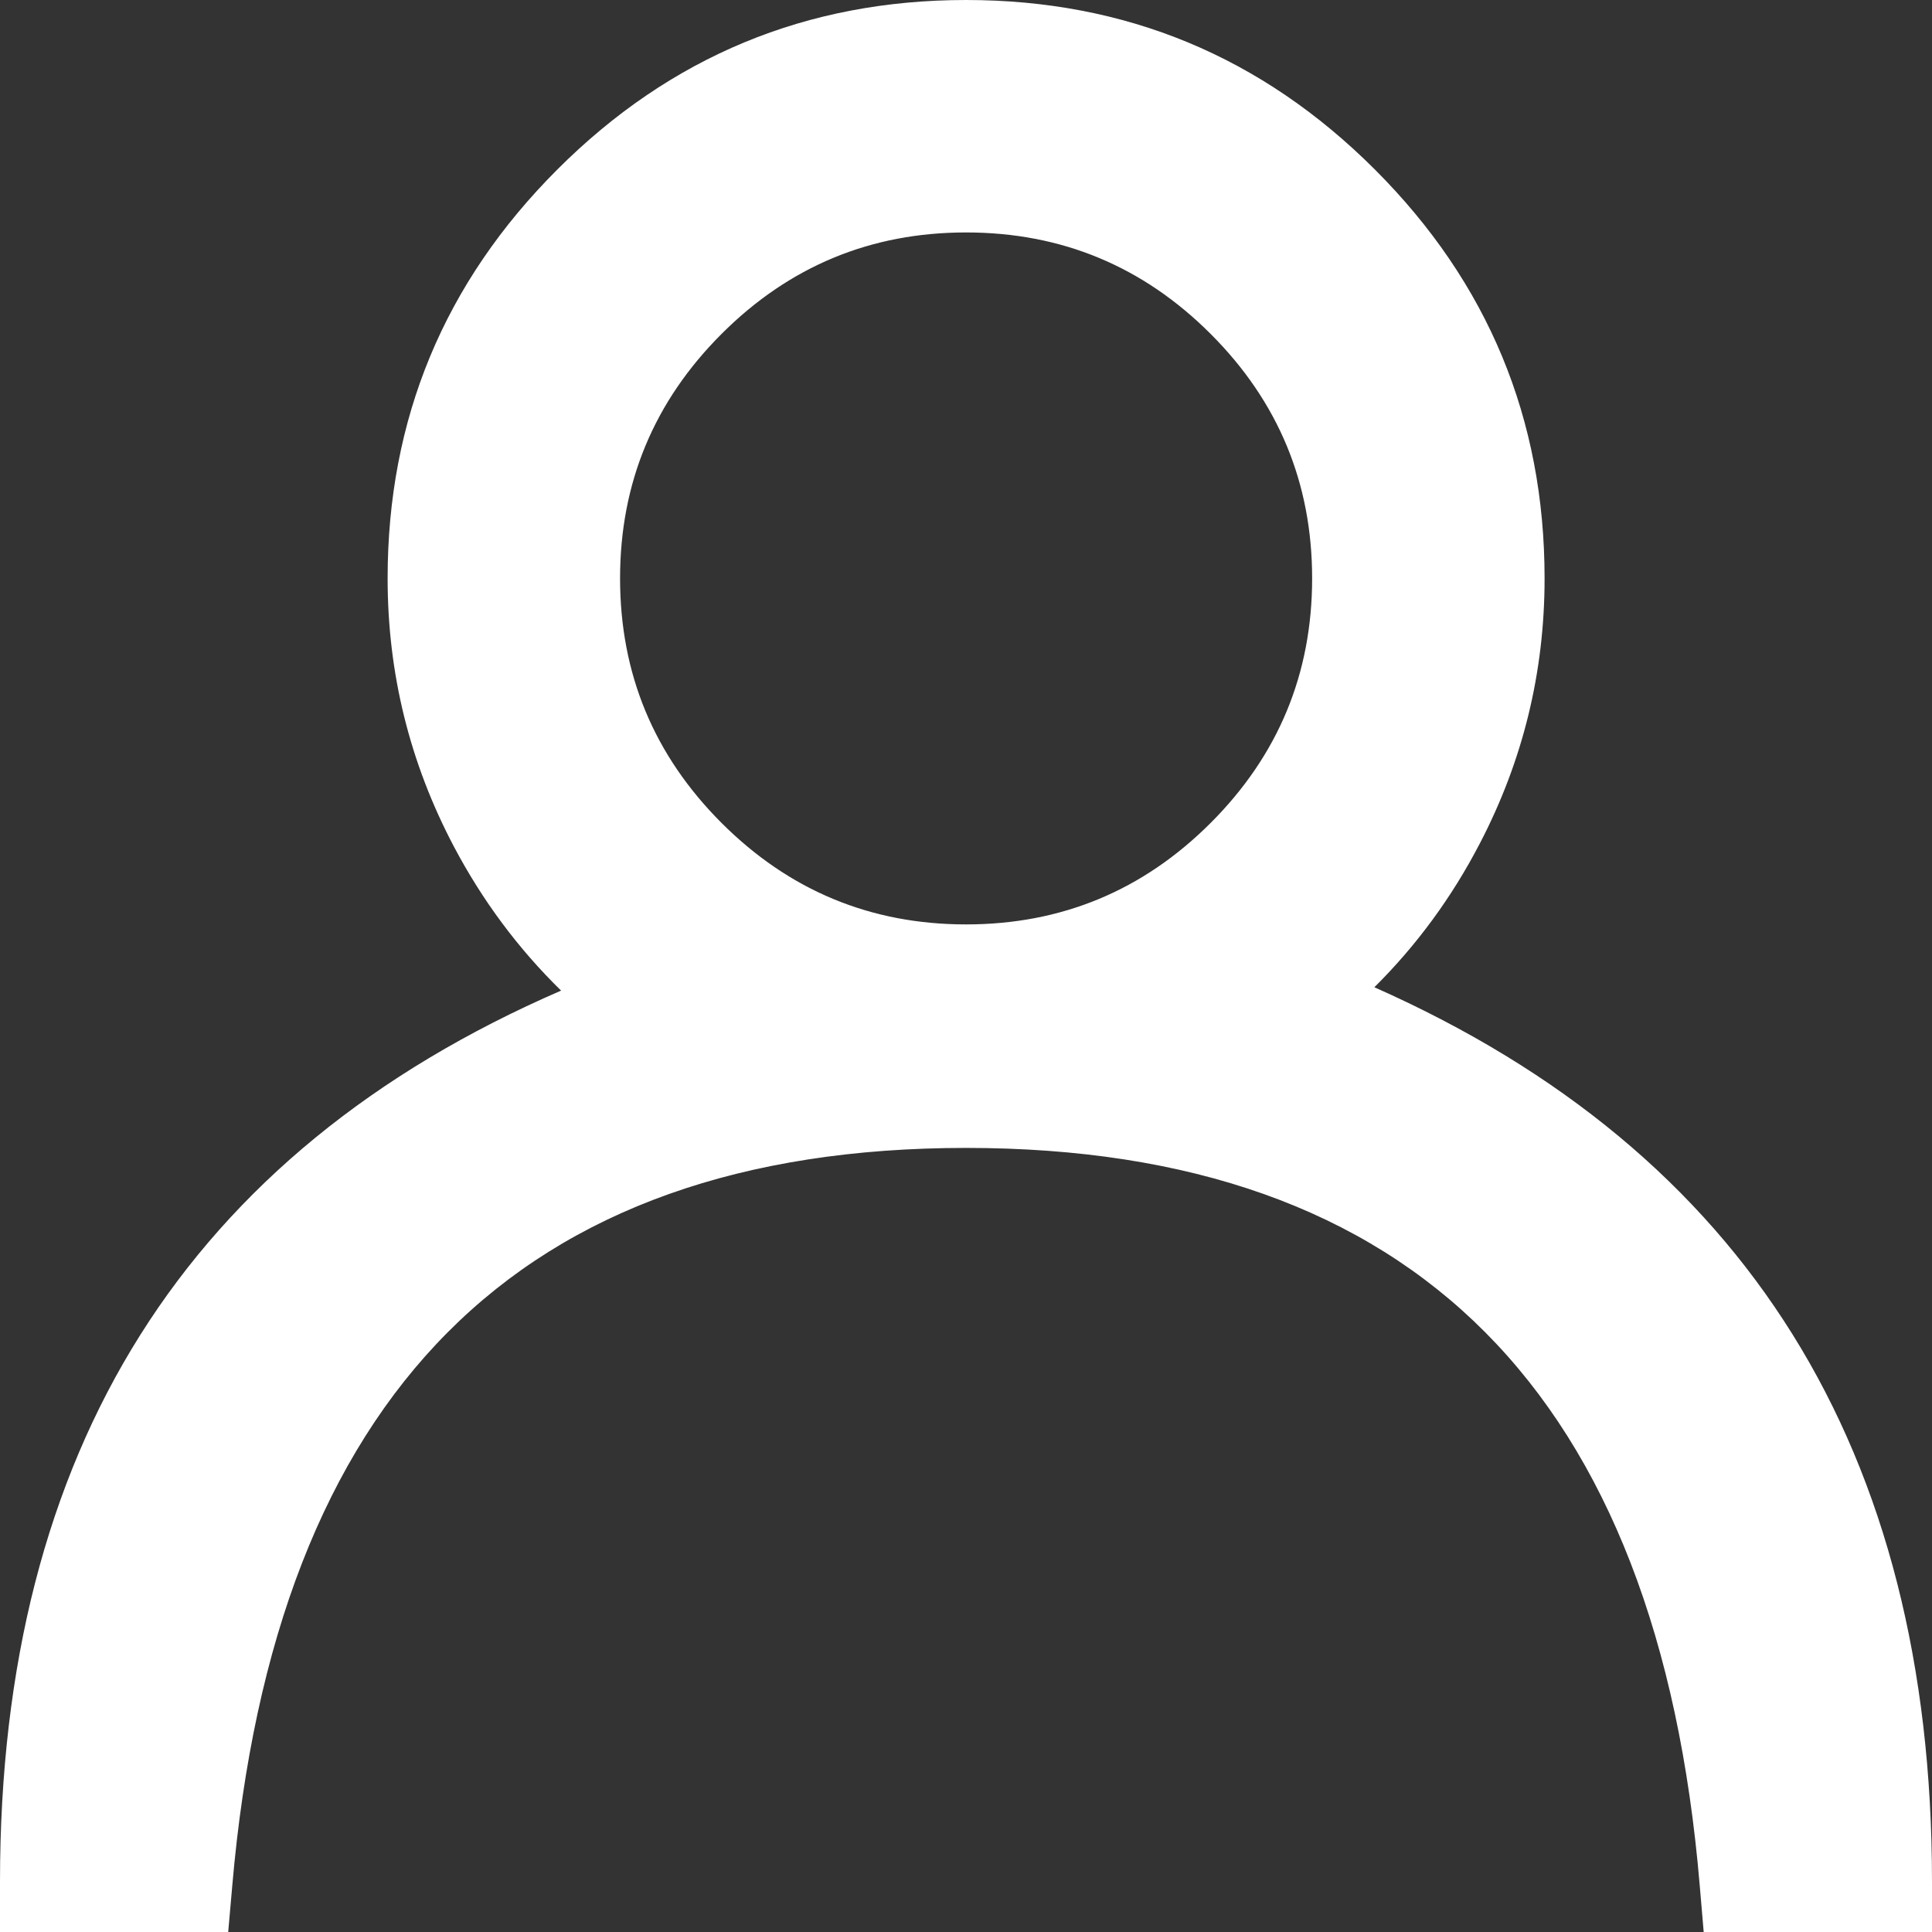
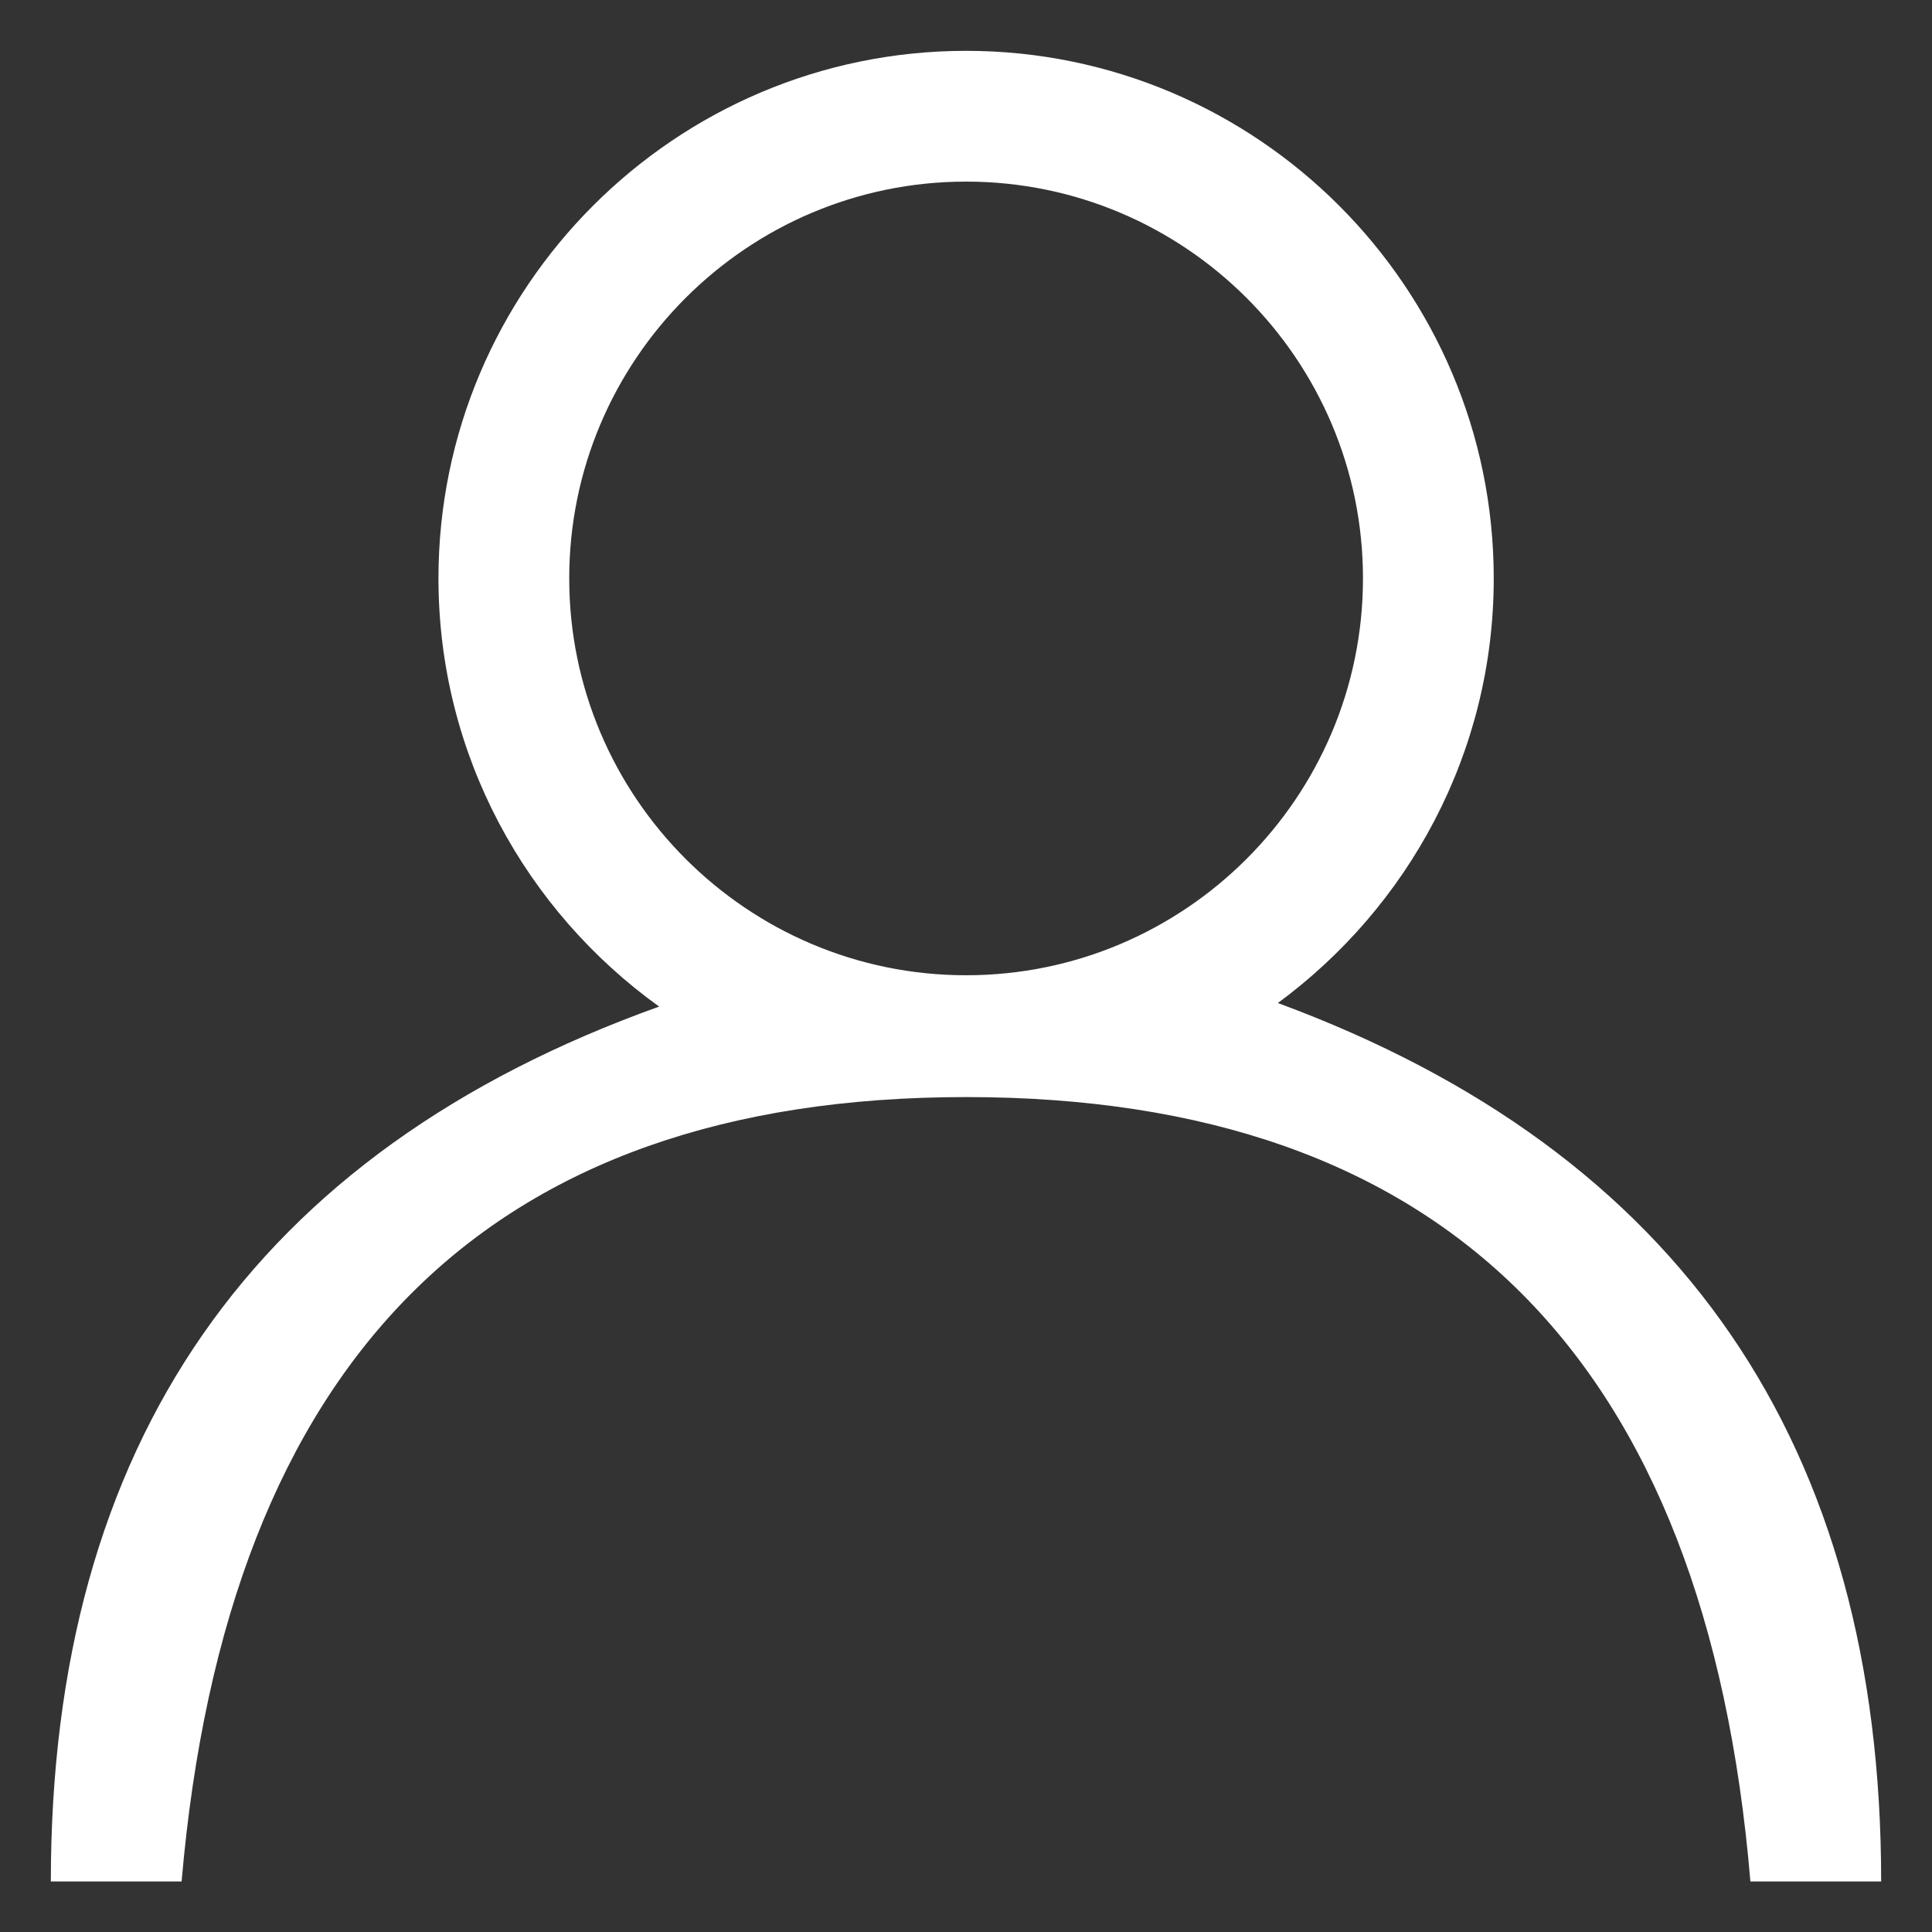
<svg xmlns="http://www.w3.org/2000/svg" fill="none" version="1.1" width="19" height="19.003" viewBox="0 0 19 19.003">
  <rect x="0" y="0" width="19" height="19.003" fill="#333333" stroke="none" />
  <g>
    <g>
      <path d="M12.567,9.864C13.851,8.919,14.69,7.402,14.69,5.688C14.69,2.828,12.362,0.5,9.501,0.5C6.64,0.5,4.312,2.828,4.312,5.688C4.312,7.423,5.171,8.957,6.482,9.899C6.481,9.899,6.48,9.9,6.48,9.9Q0.5,12.043,0.5,18.503L1.786,18.503Q2.453,10.789,9.501,10.789Q16.565,10.789,17.214,18.503L18.5,18.503Q18.5,12.057,12.572,9.866C12.571,9.866,12.569,9.865,12.567,9.864ZM5.598,5.688C5.598,3.536,7.349,1.786,9.501,1.786C11.653,1.786,13.404,3.536,13.404,5.688C13.404,7.84,11.653,9.591,9.501,9.591C7.349,9.591,5.598,7.84,5.598,5.688Z" fill="#FFFFFF" fill-opacity="1" />
-       <path d="M13.516,9.709Q14.14,9.09,14.553,8.295Q15.19,7.072,15.19,5.688Q15.19,3.336,13.522,1.668Q11.854,0,9.501,0Q7.148,0,5.48,1.668Q3.812,3.336,3.812,5.688Q3.812,7.089,4.463,8.324Q4.885,9.123,5.518,9.742Q0,12.134,0,18.503L0,19.003L2.244,19.003L2.284,18.547Q2.911,11.289,9.501,11.289Q16.105,11.289,16.716,18.545L16.755,19.003L19,19.003L19,18.503Q19,12.141,13.516,9.709ZM11.53,10.007L12.396,10.334L12.399,10.335Q17.767,12.319,17.99,18.003L17.668,18.003Q16.81,10.289,9.501,10.289Q2.207,10.289,1.333,18.003L1.01,18.003Q1.234,12.311,6.649,10.371L6.658,10.367L6.666,10.364L6.668,10.363Q6.672,10.362,6.675,10.36L7.5,10.015L6.774,9.493Q5.866,8.841,5.348,7.858Q4.812,6.842,4.812,5.688Q4.812,3.75,6.187,2.375Q7.562,1,9.501,1Q11.44,1,12.815,2.375Q14.19,3.75,14.19,5.688Q14.19,6.827,13.666,7.834Q13.16,8.807,12.271,9.462L11.53,10.007ZM6.389,8.8Q7.68,10.091,9.501,10.091Q11.322,10.091,12.613,8.8Q13.904,7.509,13.904,5.688Q13.904,3.867,12.613,2.577Q11.322,1.286,9.501,1.286Q7.68,1.286,6.389,2.577Q5.098,3.867,5.098,5.688Q5.098,7.509,6.389,8.8ZM11.906,8.093Q10.908,9.091,9.501,9.091Q8.094,9.091,7.096,8.093Q6.098,7.095,6.098,5.688Q6.098,4.282,7.096,3.284Q8.094,2.286,9.501,2.286Q10.908,2.286,11.906,3.284Q12.904,4.282,12.904,5.688Q12.904,7.095,11.906,8.093Z" fill-rule="evenodd" fill="#FFFFFF" fill-opacity="1" />
    </g>
  </g>
</svg>